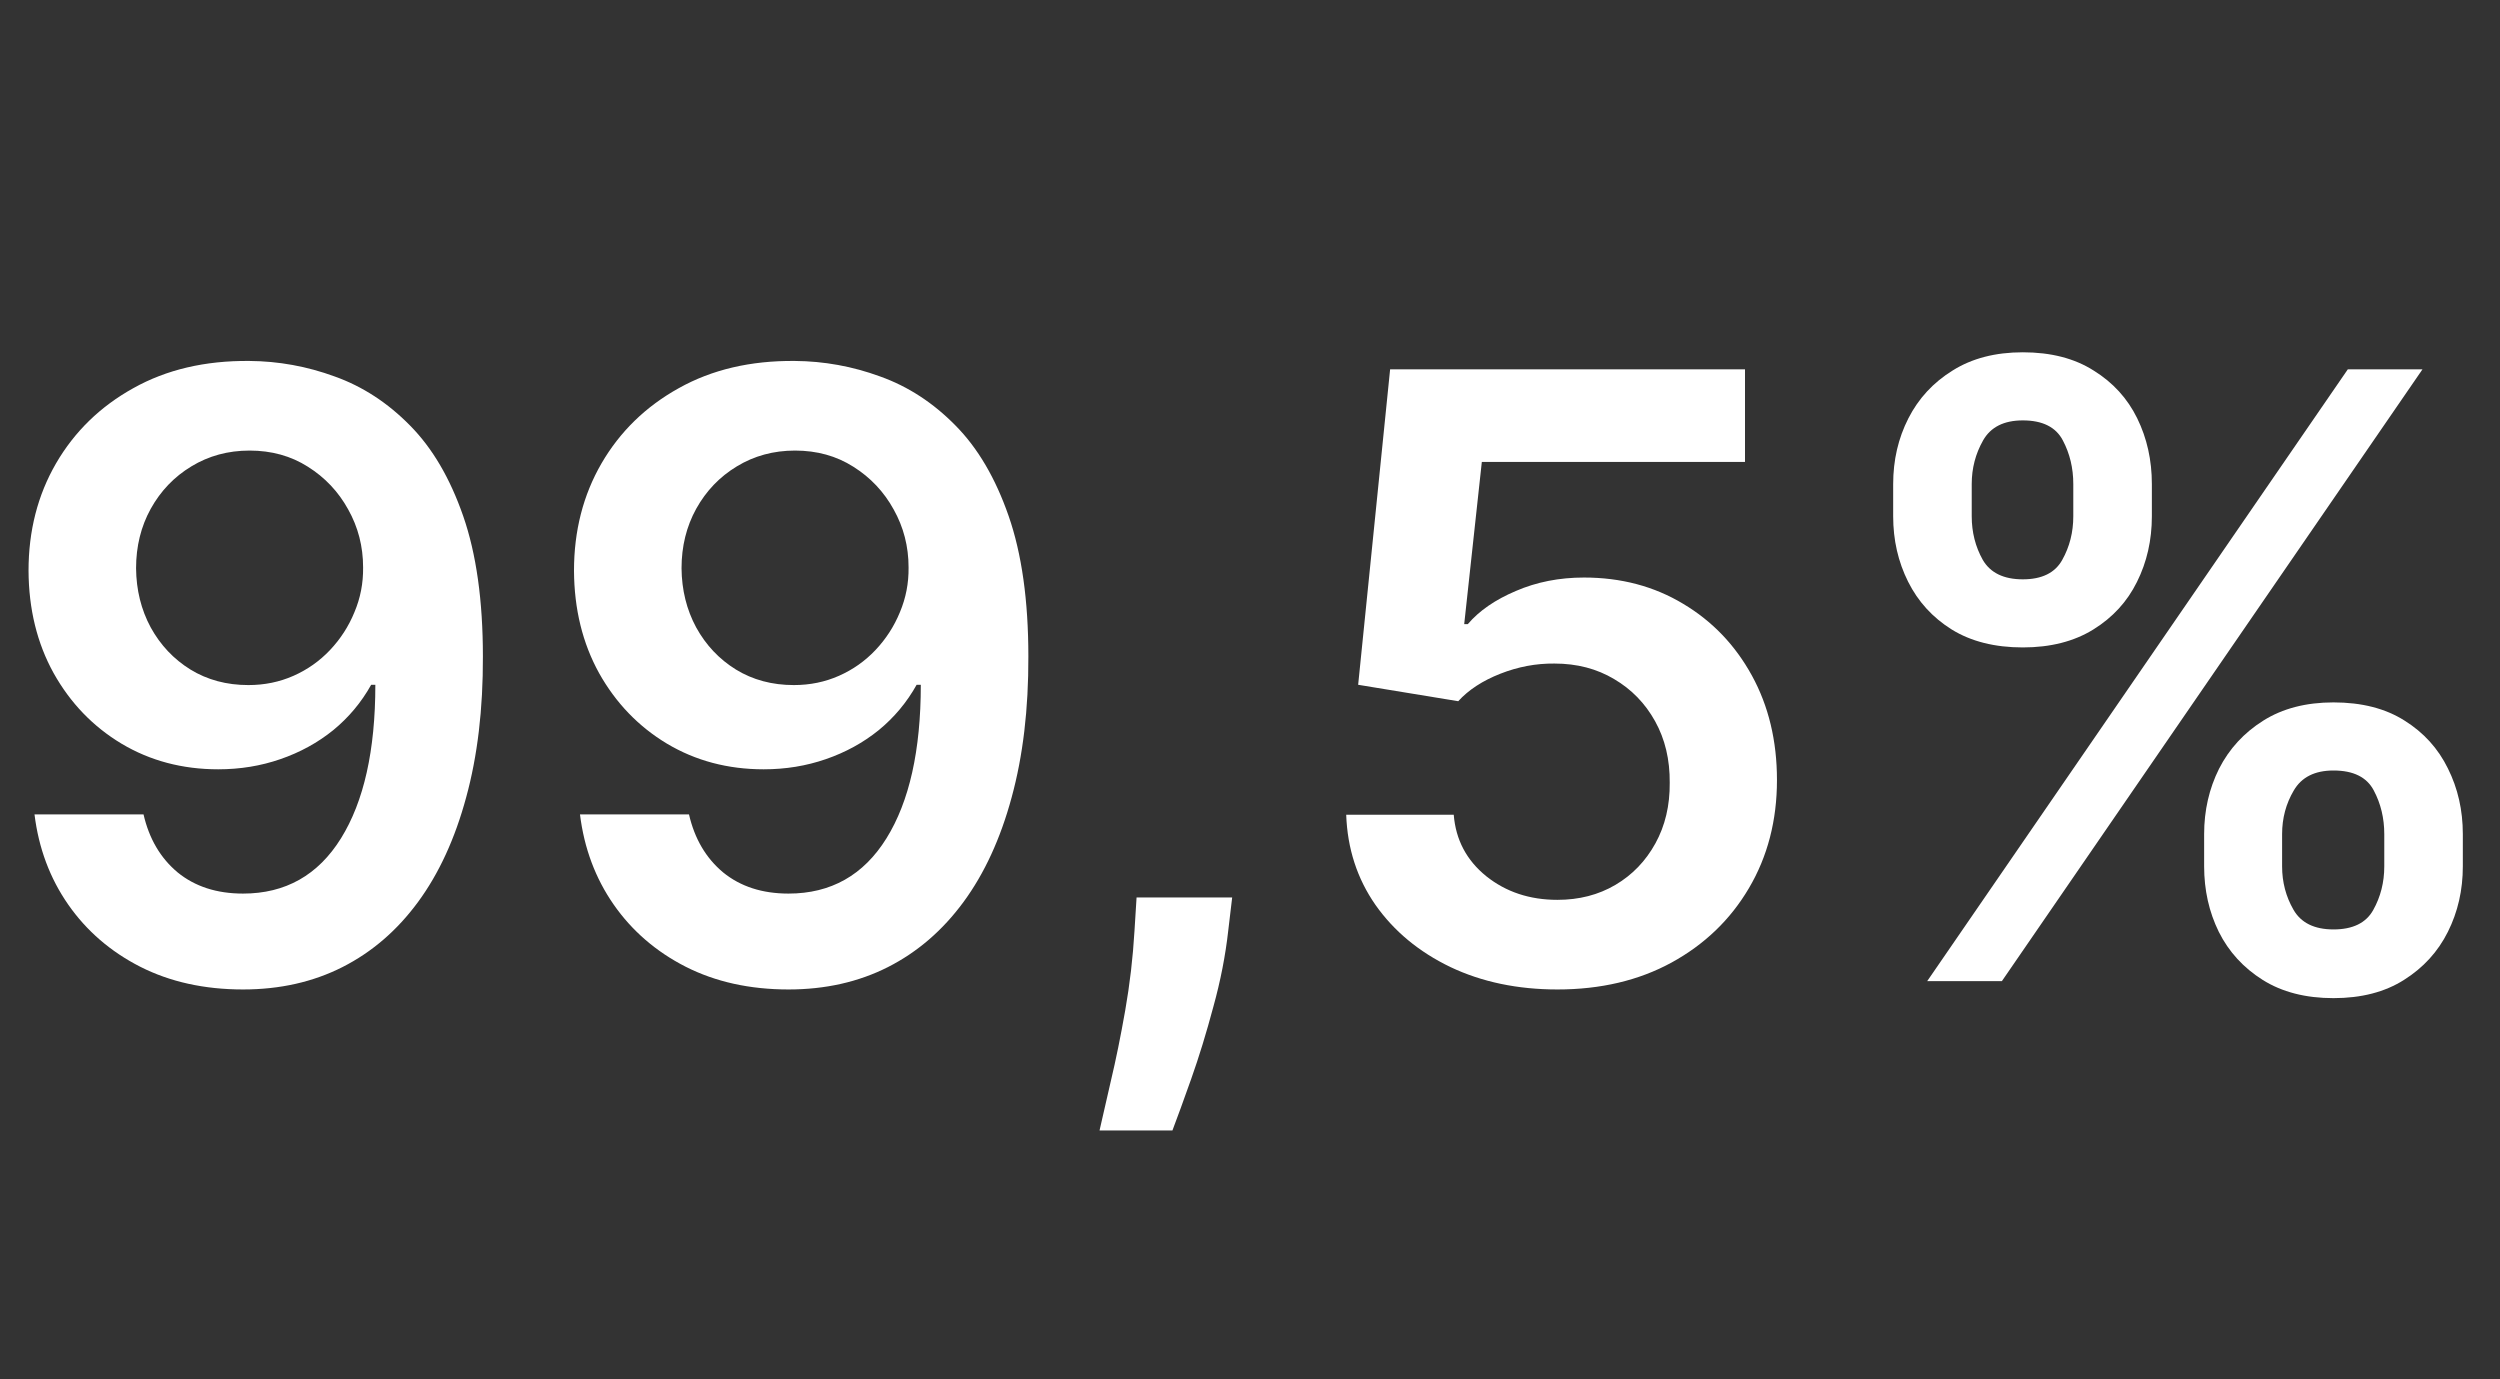
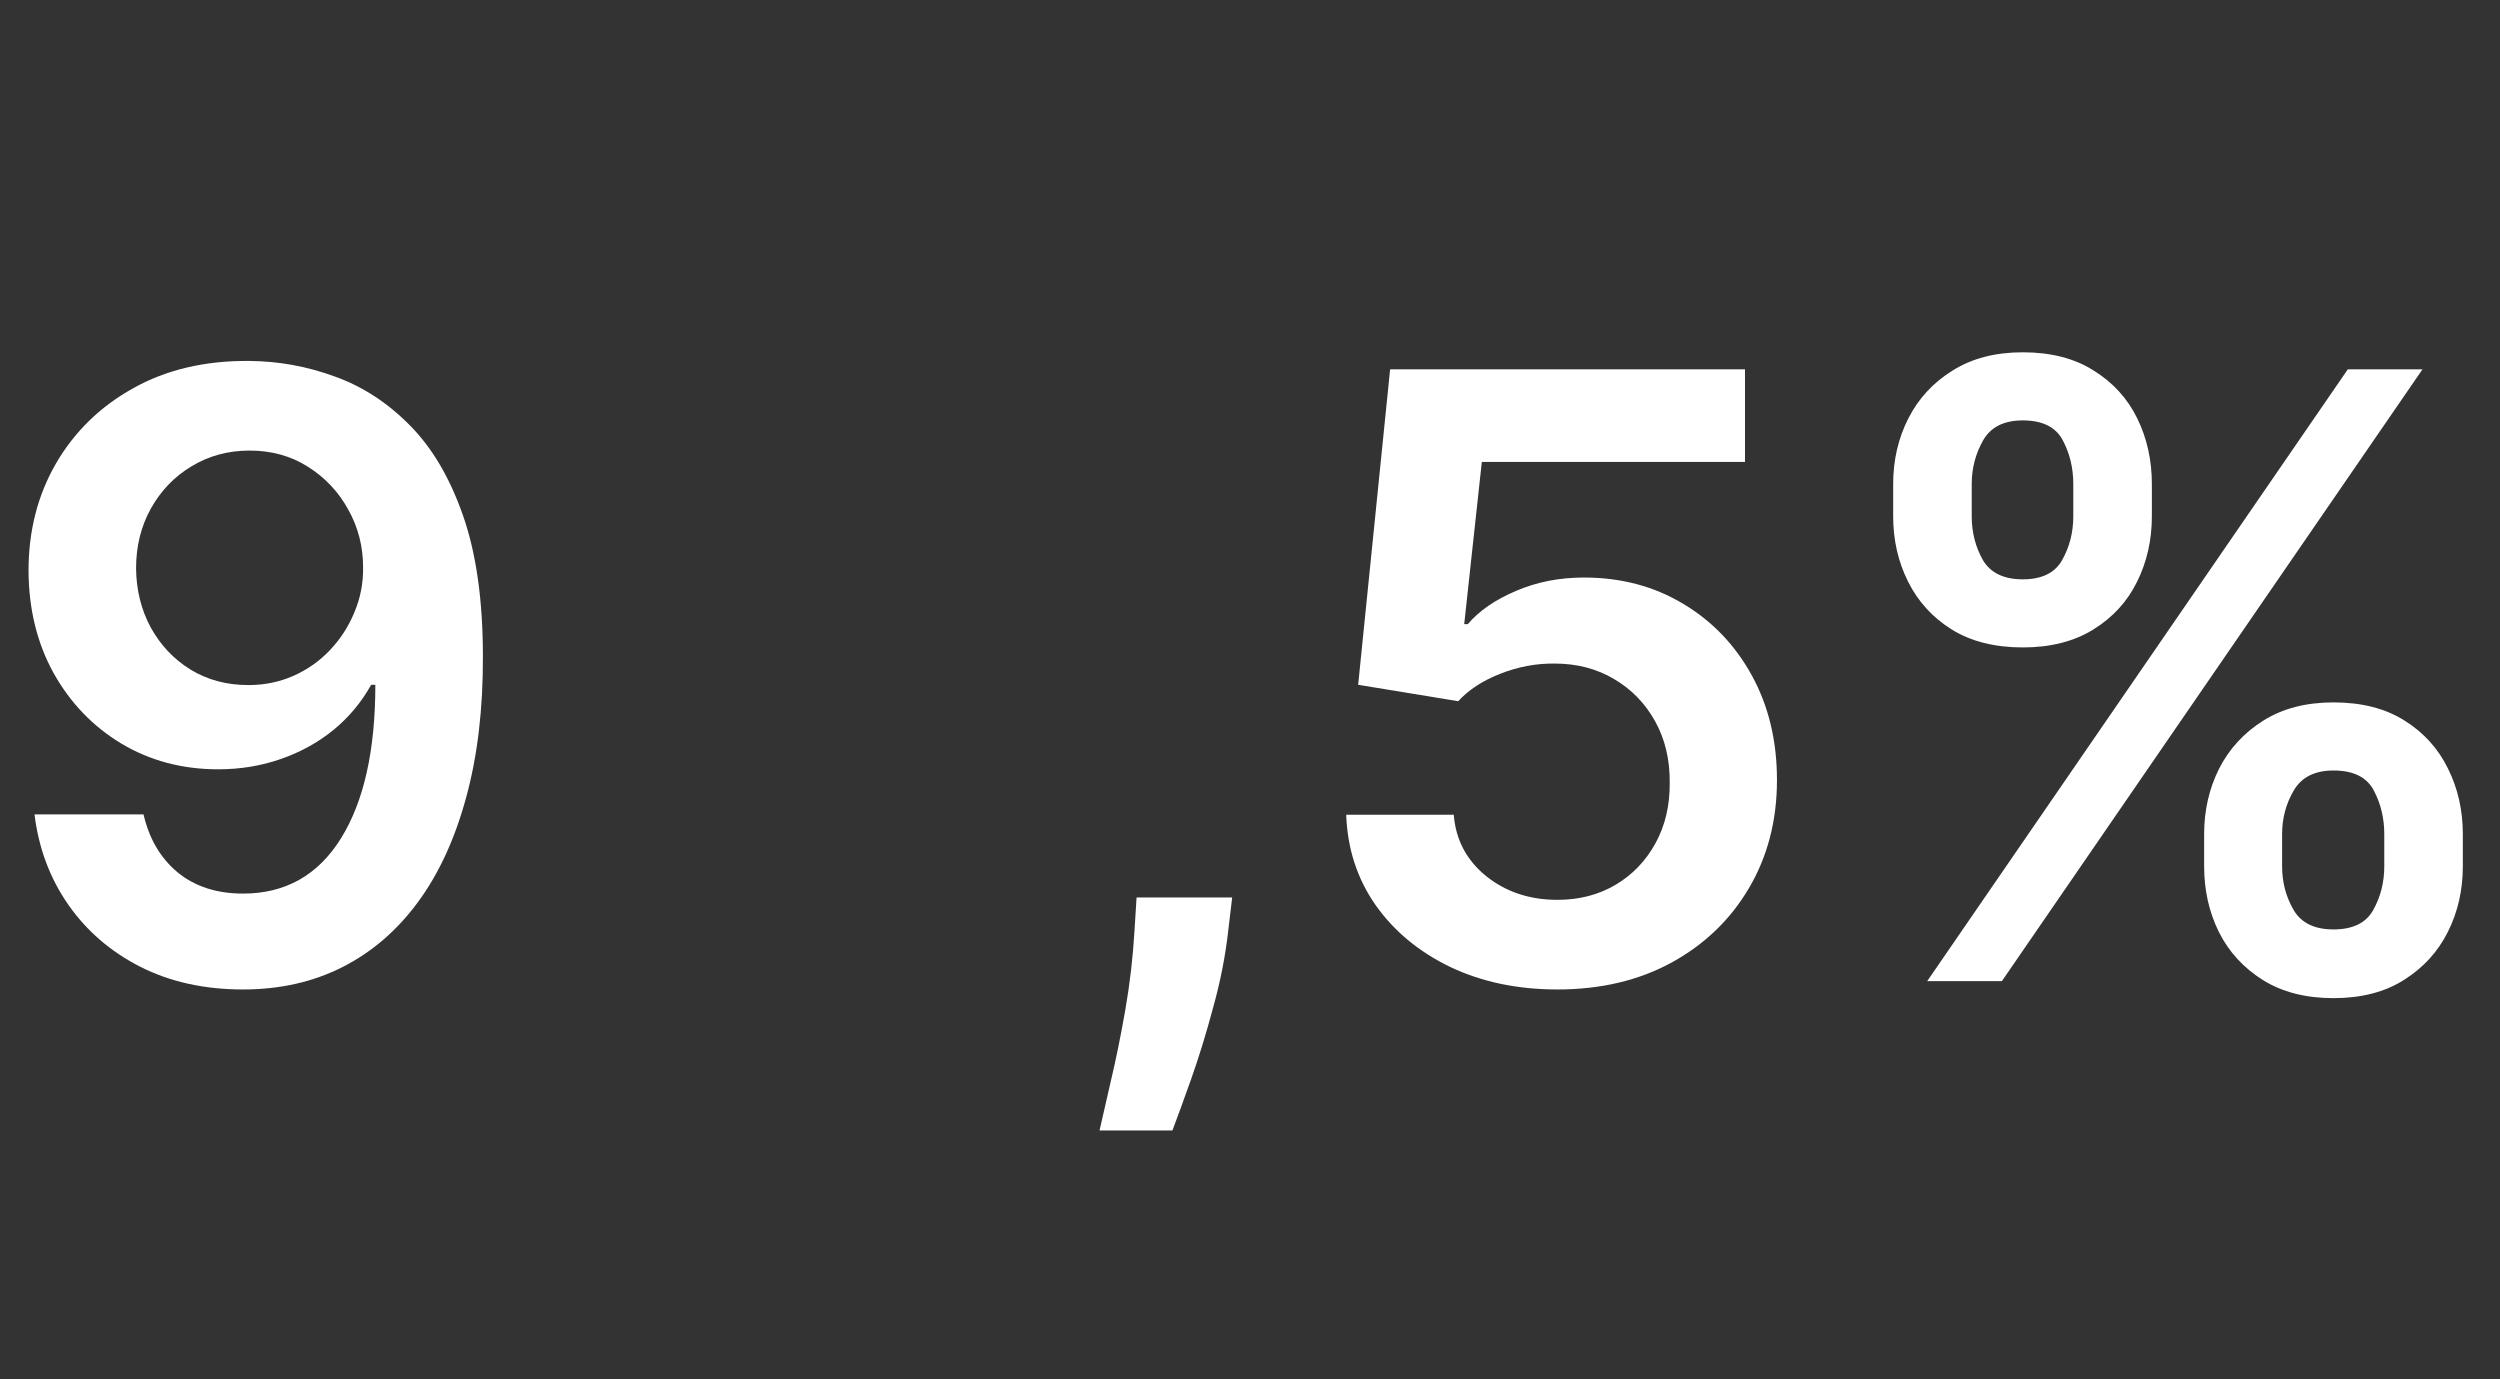
<svg xmlns="http://www.w3.org/2000/svg" width="145" height="80" viewBox="0 0 145 80" fill="none">
  <rect x="0" y="0" width="145" height="80" fill="#333333" stroke="none" />
  <path d="M127.84 50.251V48.38C127.84 47.005 128.129 45.74 128.706 44.585C129.295 43.43 130.15 42.5 131.271 41.796C132.391 41.091 133.748 40.739 135.342 40.739C136.982 40.739 138.357 41.091 139.466 41.796C140.575 42.489 141.412 43.413 141.978 44.568C142.556 45.723 142.844 46.994 142.844 48.38V50.251C142.844 51.625 142.556 52.89 141.978 54.045C141.401 55.2 140.552 56.13 139.431 56.835C138.322 57.539 136.959 57.892 135.342 57.892C133.725 57.892 132.356 57.539 131.236 56.835C130.116 56.13 129.267 55.2 128.689 54.045C128.123 52.89 127.84 51.625 127.84 50.251ZM132.362 48.38V50.251C132.362 51.163 132.582 52.001 133.021 52.763C133.459 53.526 134.233 53.907 135.342 53.907C136.463 53.907 137.231 53.531 137.647 52.781C138.074 52.018 138.288 51.175 138.288 50.251V48.38C138.288 47.456 138.086 46.612 137.681 45.85C137.277 45.076 136.497 44.689 135.342 44.689C134.256 44.689 133.488 45.076 133.038 45.85C132.587 46.612 132.362 47.456 132.362 48.38ZM109.804 29.945V28.074C109.804 26.688 110.098 25.417 110.687 24.262C111.276 23.107 112.131 22.183 113.252 21.49C114.372 20.785 115.729 20.433 117.323 20.433C118.952 20.433 120.321 20.785 121.429 21.49C122.55 22.183 123.393 23.107 123.959 24.262C124.525 25.417 124.808 26.688 124.808 28.074V29.945C124.808 31.331 124.519 32.602 123.942 33.757C123.376 34.9 122.533 35.818 121.412 36.511C120.292 37.204 118.929 37.551 117.323 37.551C115.695 37.551 114.32 37.204 113.2 36.511C112.091 35.818 111.248 34.894 110.67 33.739C110.092 32.584 109.804 31.319 109.804 29.945ZM114.36 28.074V29.945C114.36 30.869 114.574 31.712 115.002 32.474C115.44 33.225 116.214 33.601 117.323 33.601C118.432 33.601 119.194 33.225 119.61 32.474C120.038 31.712 120.251 30.869 120.251 29.945V28.074C120.251 27.15 120.049 26.306 119.645 25.544C119.241 24.77 118.467 24.383 117.323 24.383C116.226 24.383 115.458 24.77 115.019 25.544C114.58 26.318 114.36 27.161 114.36 28.074ZM111.779 56.904L136.174 21.42H140.505L116.11 56.904H111.779Z" fill="white" />
  <path d="M90.33 57.389C88.019 57.389 85.952 56.956 84.127 56.09C82.302 55.212 80.852 54.011 79.778 52.486C78.715 50.961 78.149 49.217 78.08 47.254H84.317C84.433 48.709 85.062 49.899 86.206 50.823C87.35 51.735 88.724 52.191 90.33 52.191C91.589 52.191 92.709 51.903 93.691 51.325C94.673 50.748 95.447 49.945 96.013 48.917C96.579 47.889 96.856 46.716 96.844 45.4C96.856 44.06 96.573 42.87 95.995 41.83C95.418 40.791 94.626 39.977 93.621 39.388C92.617 38.787 91.462 38.486 90.156 38.486C89.094 38.475 88.048 38.671 87.02 39.076C85.992 39.48 85.178 40.011 84.577 40.67L78.773 39.717L80.627 21.42H101.21V26.791H85.946L84.924 36.2H85.132C85.79 35.426 86.72 34.785 87.921 34.276C89.123 33.757 90.439 33.497 91.872 33.497C94.02 33.497 95.937 34.005 97.624 35.021C99.31 36.026 100.639 37.412 101.609 39.18C102.579 40.947 103.064 42.968 103.064 45.244C103.064 47.588 102.521 49.679 101.436 51.516C100.361 53.341 98.865 54.779 96.948 55.83C95.042 56.869 92.836 57.389 90.33 57.389Z" fill="white" />
  <path d="M71.466 52.053L71.24 53.959C71.079 55.414 70.79 56.892 70.374 58.394C69.97 59.907 69.543 61.299 69.092 62.57C68.642 63.84 68.278 64.839 68.001 65.567H63.773C63.935 64.862 64.154 63.904 64.431 62.691C64.72 61.478 64.997 60.115 65.263 58.602C65.529 57.089 65.708 55.553 65.8 53.993L65.921 52.053H71.466Z" fill="white" />
-   <path d="M46.096 20.935C47.794 20.947 49.446 21.247 51.051 21.836C52.668 22.414 54.124 23.361 55.417 24.678C56.711 25.983 57.739 27.733 58.501 29.927C59.264 32.122 59.645 34.837 59.645 38.071C59.656 41.12 59.333 43.846 58.675 46.249C58.028 48.64 57.098 50.661 55.885 52.313C54.672 53.964 53.211 55.223 51.502 56.09C49.792 56.956 47.869 57.389 45.732 57.389C43.491 57.389 41.505 56.95 39.772 56.072C38.051 55.195 36.659 53.993 35.596 52.469C34.534 50.944 33.881 49.2 33.639 47.236H39.962C40.286 48.645 40.944 49.766 41.938 50.597C42.943 51.417 44.207 51.828 45.732 51.828C48.192 51.828 50.087 50.759 51.415 48.622C52.743 46.485 53.407 43.517 53.407 39.717H53.165C52.599 40.733 51.865 41.611 50.965 42.35C50.064 43.078 49.041 43.638 47.898 44.031C46.766 44.424 45.565 44.62 44.294 44.62C42.215 44.62 40.344 44.123 38.68 43.13C37.029 42.136 35.718 40.774 34.747 39.041C33.789 37.308 33.303 35.327 33.292 33.098C33.292 30.788 33.823 28.715 34.886 26.878C35.96 25.03 37.456 23.575 39.373 22.512C41.291 21.438 43.532 20.912 46.096 20.935ZM46.113 26.133C44.866 26.133 43.74 26.439 42.735 27.051C41.741 27.652 40.956 28.472 40.378 29.512C39.812 30.54 39.529 31.689 39.529 32.959C39.541 34.219 39.824 35.362 40.378 36.39C40.944 37.418 41.712 38.232 42.683 38.833C43.664 39.434 44.785 39.734 46.044 39.734C46.98 39.734 47.852 39.555 48.66 39.197C49.469 38.839 50.173 38.342 50.774 37.707C51.386 37.06 51.86 36.327 52.195 35.507C52.541 34.686 52.709 33.82 52.697 32.908C52.697 31.695 52.408 30.574 51.831 29.546C51.265 28.518 50.485 27.692 49.492 27.069C48.51 26.445 47.384 26.133 46.113 26.133Z" fill="white" />
  <path d="M14.459 20.935C16.157 20.947 17.808 21.247 19.414 21.836C21.031 22.414 22.486 23.361 23.78 24.678C25.074 25.983 26.102 27.733 26.864 29.927C27.627 32.122 28.008 34.837 28.008 38.071C28.019 41.12 27.696 43.846 27.037 46.249C26.39 48.64 25.461 50.661 24.248 52.313C23.035 53.964 21.574 55.223 19.864 56.09C18.155 56.956 16.232 57.389 14.095 57.389C11.854 57.389 9.867 56.95 8.135 56.072C6.414 55.195 5.022 53.993 3.959 52.469C2.896 50.944 2.244 49.2 2.001 47.236H8.325C8.649 48.645 9.307 49.766 10.3 50.597C11.305 51.417 12.57 51.828 14.095 51.828C16.555 51.828 18.45 50.759 19.778 48.622C21.106 46.485 21.77 43.517 21.77 39.717H21.528C20.962 40.733 20.228 41.611 19.327 42.35C18.426 43.078 17.404 43.638 16.261 44.031C15.129 44.424 13.927 44.62 12.657 44.62C10.578 44.62 8.706 44.123 7.043 43.13C5.391 42.136 4.08 40.774 3.11 39.041C2.151 37.308 1.666 35.327 1.655 33.098C1.655 30.788 2.186 28.715 3.249 26.878C4.323 25.03 5.819 23.575 7.736 22.512C9.654 21.438 11.894 20.912 14.459 20.935ZM14.476 26.133C13.229 26.133 12.102 26.439 11.098 27.051C10.104 27.652 9.319 28.472 8.741 29.512C8.175 30.54 7.892 31.689 7.892 32.959C7.904 34.219 8.187 35.362 8.741 36.39C9.307 37.418 10.075 38.232 11.046 38.833C12.027 39.434 13.148 39.734 14.407 39.734C15.342 39.734 16.214 39.555 17.023 39.197C17.831 38.839 18.536 38.342 19.137 37.707C19.749 37.06 20.223 36.327 20.557 35.507C20.904 34.686 21.072 33.82 21.06 32.908C21.06 31.695 20.771 30.574 20.194 29.546C19.628 28.518 18.848 27.692 17.855 27.069C16.873 26.445 15.747 26.133 14.476 26.133Z" fill="white" />
</svg>